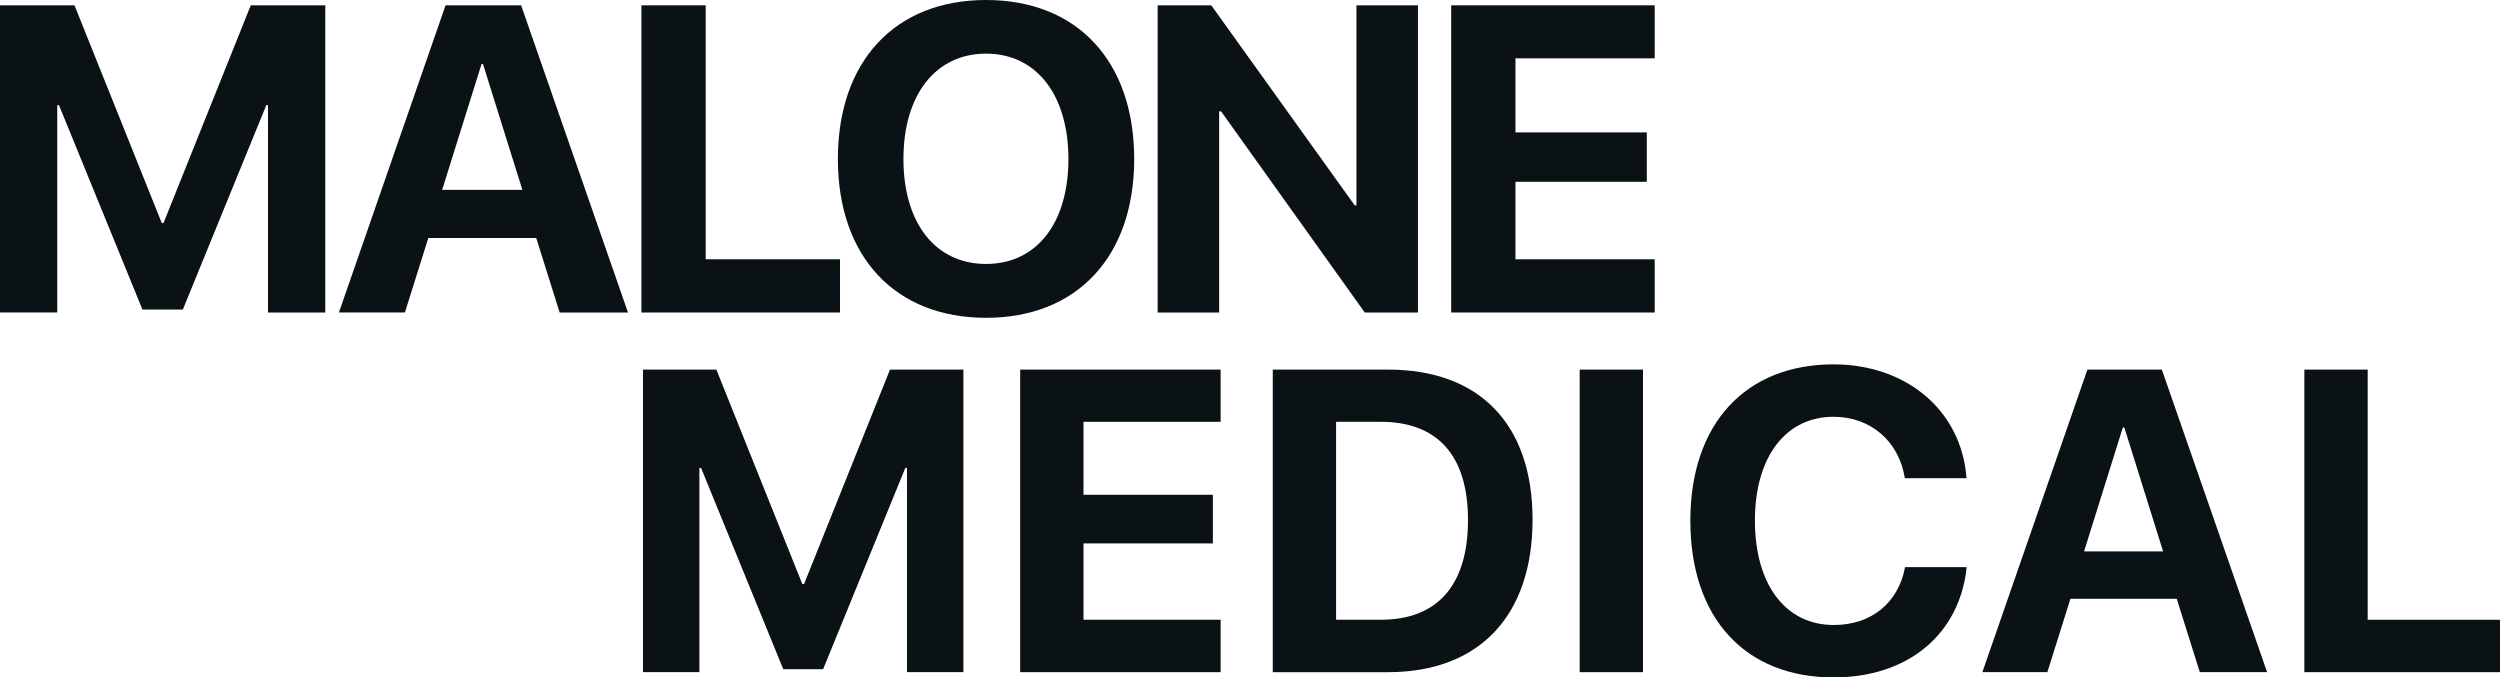
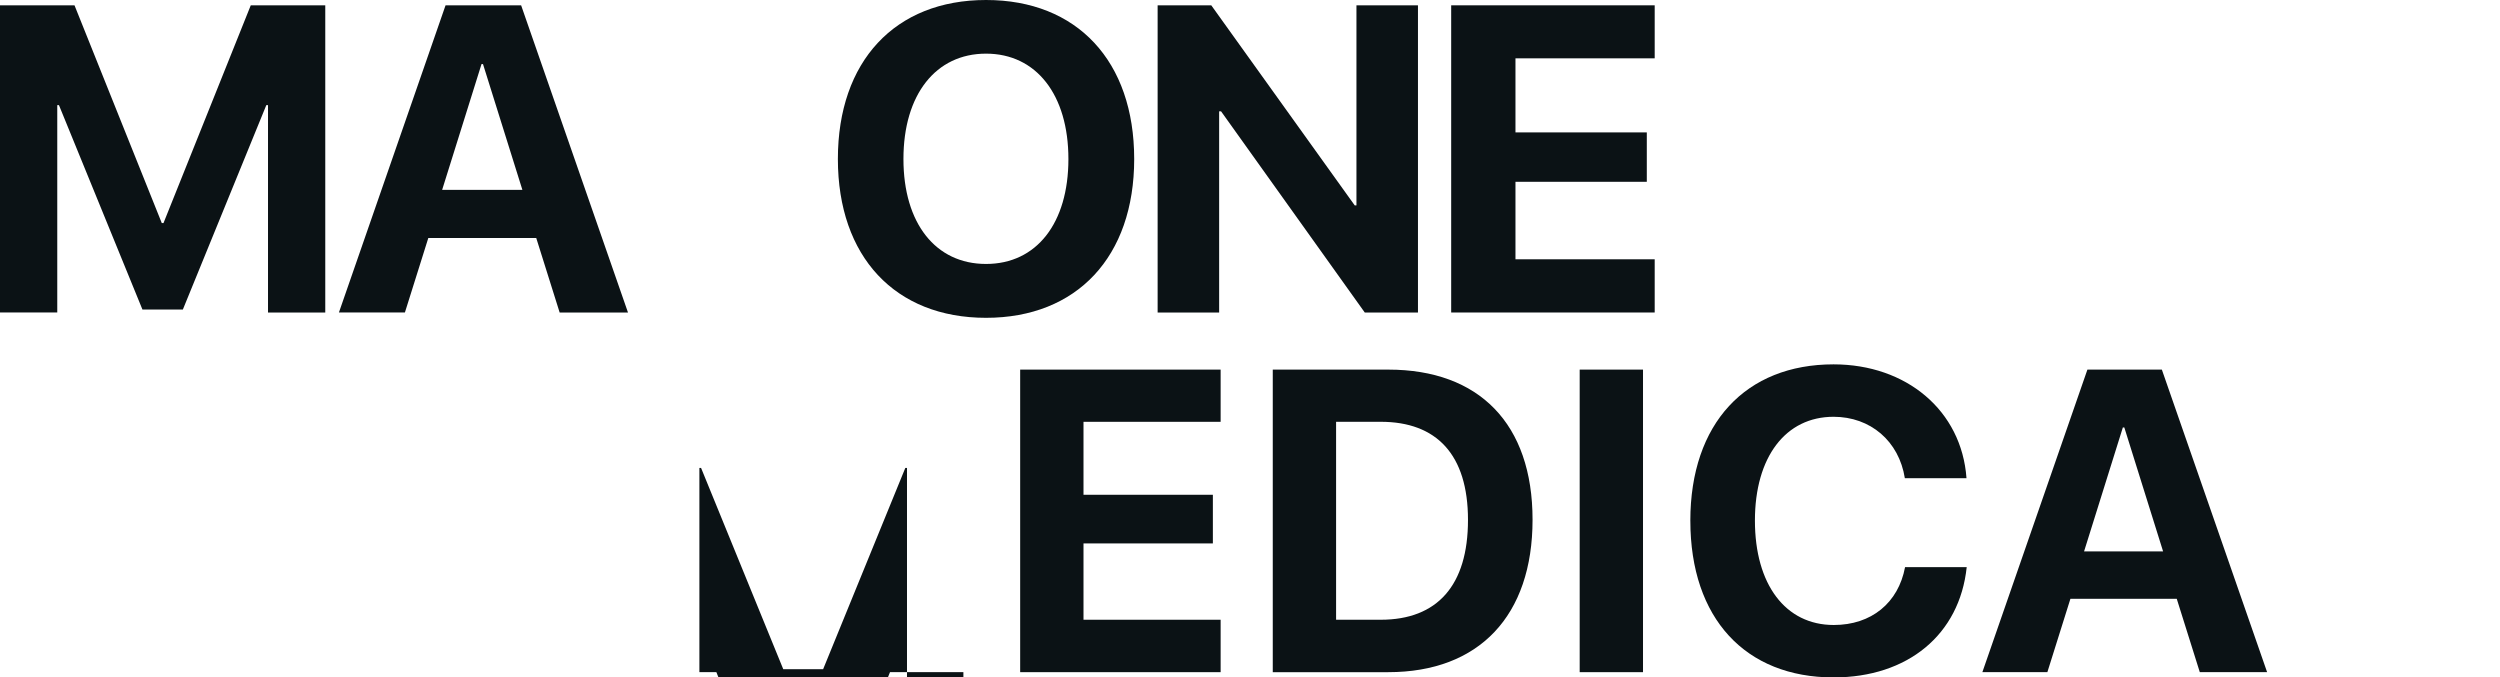
<svg xmlns="http://www.w3.org/2000/svg" id="Layer_2" data-name="Layer 2" viewBox="0 0 1146.89 310.76">
  <defs>
    <style> .cls-1 { fill: #0b1215; } </style>
  </defs>
  <g id="Layer_1-2" data-name="Layer 1">
    <g>
      <path class="cls-1" d="M122.95,143.36V48.24h-.78l-38.28,93.75h-18.55L27.05,48.24h-.78v95.12H0V2.44h34.18l40.04,99.9h.78L115.04,2.44h34.18v140.92h-26.27Z" />
      <path class="cls-1" d="M246,109.18h-49.51l-10.74,34.18h-30.27L204.4,2.44h34.67l49.02,140.92h-31.35l-10.74-34.18ZM202.83,87.11h36.82l-18.07-57.71h-.68l-18.07,57.71Z" />
-       <path class="cls-1" d="M385.36,143.36h-91.11V2.44h29.49v116.5h61.62v24.41Z" />
      <path class="cls-1" d="M520.32,72.95c0,44.82-26.27,72.85-67.97,72.85s-67.97-28.03-67.97-72.85S410.56,0,452.35,0s67.97,28.03,67.97,72.95ZM414.46,72.95c0,29.49,14.75,48.14,37.89,48.14s37.79-18.65,37.79-48.14-14.75-48.34-37.79-48.34-37.89,18.75-37.89,48.34Z" />
      <path class="cls-1" d="M531.07,143.36V2.44h24.61l65.82,91.8h.78V2.44h28.22v140.92h-24.41l-65.92-92.29h-.88v92.29h-28.22Z" />
      <path class="cls-1" d="M759.1,143.36h-93.36V2.44h93.36v24.32h-63.87v33.98h60.25v22.66h-60.25v35.55h63.87v24.41Z" />
-       <path class="cls-1" d="M416.09,308.36v-93.69h-.77l-37.71,92.34h-18.28l-37.71-92.34h-.77v93.69h-25.88v-138.8h33.67l39.44,98.4h.77l39.44-98.4h33.67v138.8h-25.88Z" />
+       <path class="cls-1" d="M416.09,308.36v-93.69h-.77l-37.71,92.34h-18.28l-37.71-92.34h-.77v93.69h-25.88h33.67l39.44,98.4h.77l39.44-98.4h33.67v138.8h-25.88Z" />
      <path class="cls-1" d="M559.97,308.36h-91.96v-138.8h91.96v23.95h-62.91v33.47h59.35v22.32h-59.35v35.01h62.91v24.05Z" />
      <path class="cls-1" d="M636.89,169.56c41.65,0,66.18,24.82,66.18,68.87s-24.53,69.93-66.18,69.93h-53v-138.8h53ZM612.94,284.31h20.49c25.97,0,40.02-15.78,40.02-45.79s-14.43-45.02-40.02-45.02h-20.49v90.8Z" />
      <path class="cls-1" d="M724.69,308.36v-138.8h29.05v138.8h-29.05Z" />
      <path class="cls-1" d="M775.45,238.91c0-44.73,25.49-71.76,65.7-71.76,33.38,0,58.77,21.16,60.99,52.23h-28.28c-2.69-17.03-15.78-28.18-32.71-28.18-21.93,0-36.07,18.37-36.07,47.62s13.95,47.9,36.17,47.9c17.22,0,29.63-10.1,32.71-26.55h28.28c-3.27,30.97-27.03,50.6-61.08,50.6-40.4,0-65.7-27.03-65.7-71.86Z" />
      <path class="cls-1" d="M998.59,274.69h-48.77l-10.58,33.67h-29.82l48.19-138.8h34.15l48.29,138.8h-30.88l-10.58-33.67ZM956.07,252.95h36.26l-17.79-56.85h-.67l-17.79,56.85Z" />
-       <path class="cls-1" d="M1146.89,308.36h-89.75v-138.8h29.05v114.76h60.7v24.05Z" />
    </g>
  </g>
</svg>